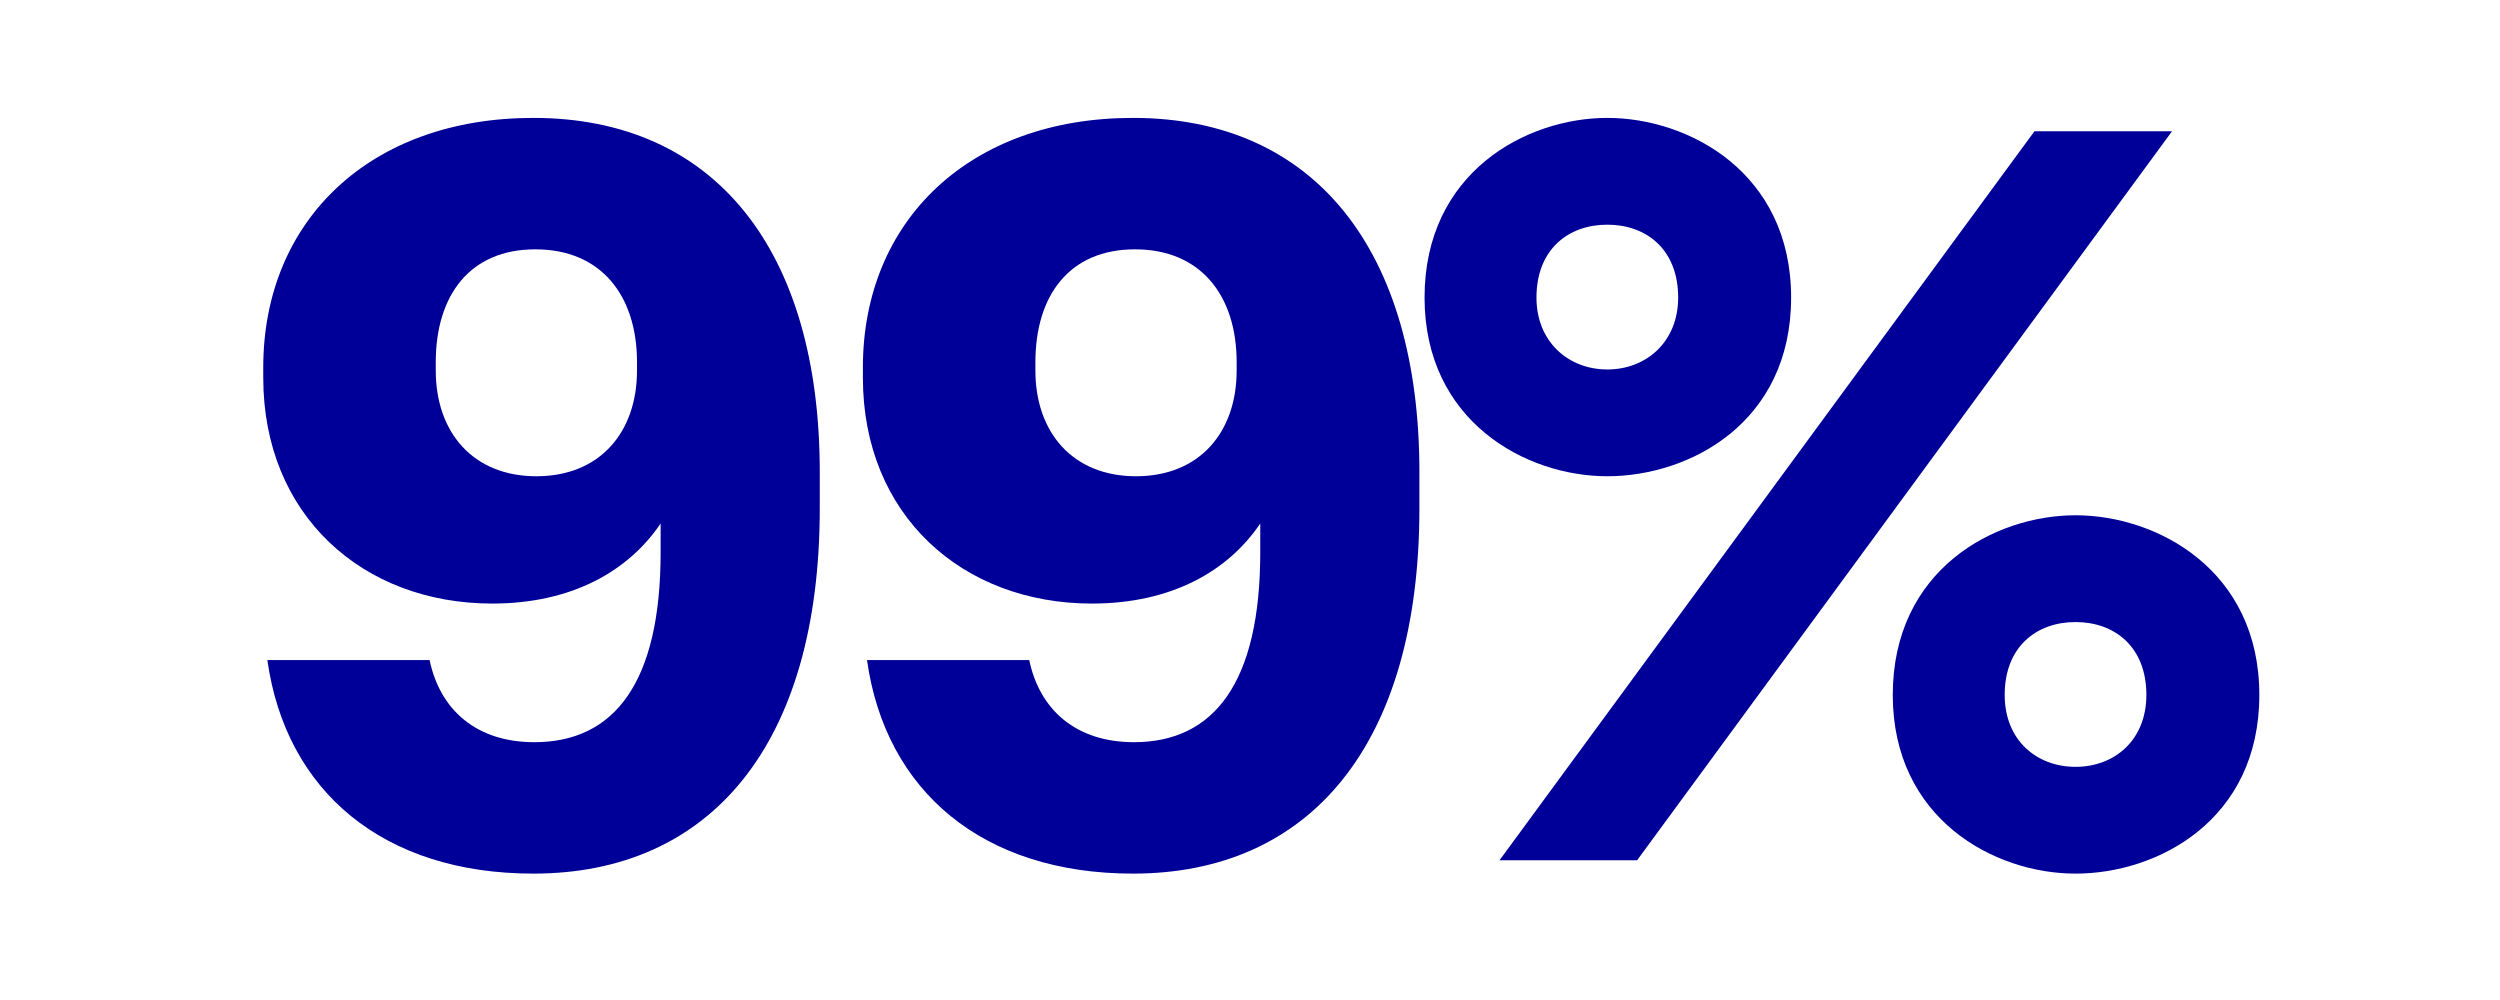
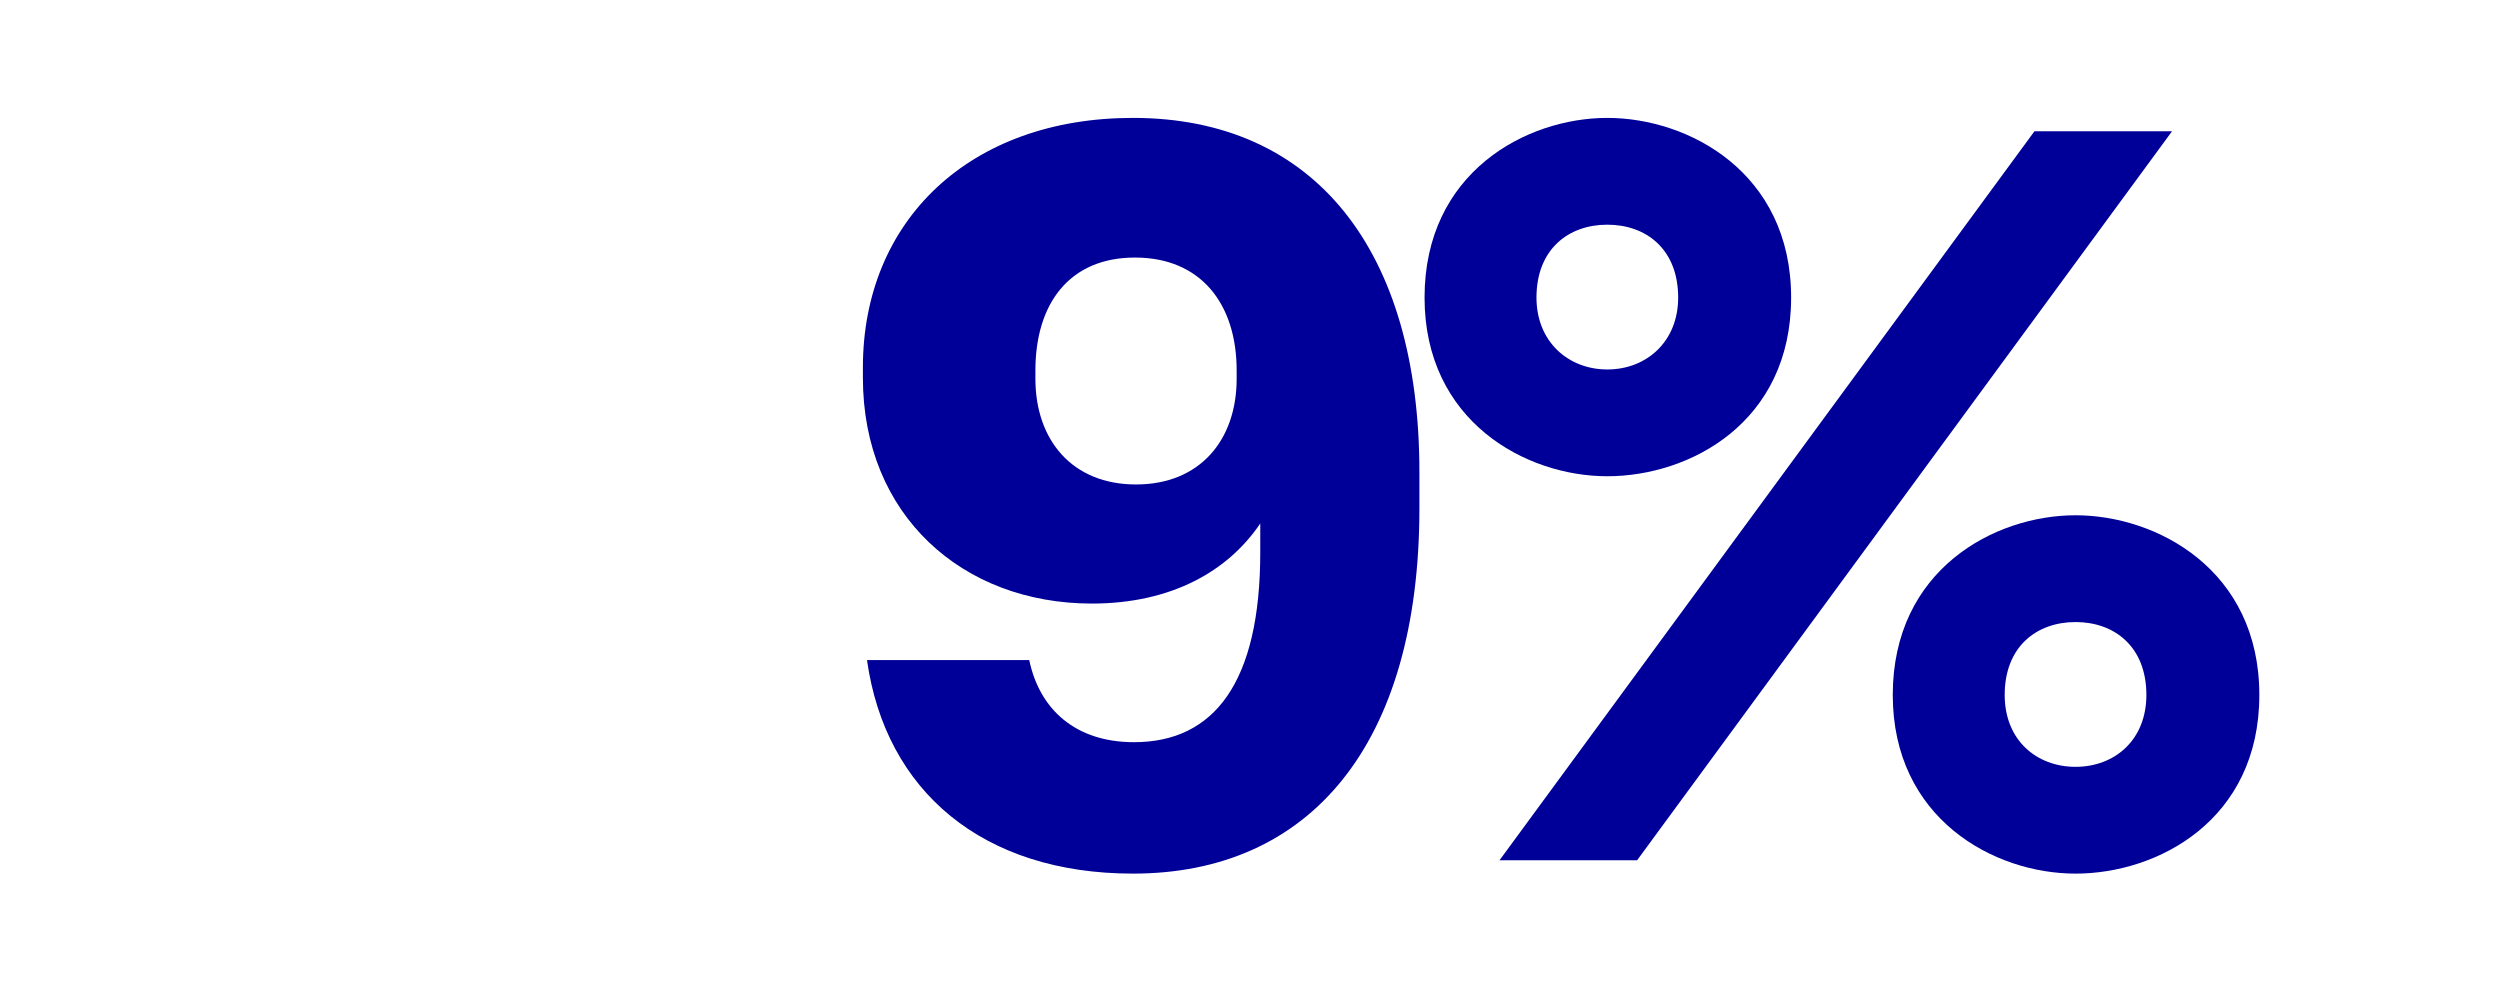
<svg xmlns="http://www.w3.org/2000/svg" id="Calque_1" data-name="Calque 1" viewBox="0 0 560 224">
  <defs>
    <style>
      .cls-1 {
        fill: #009;
      }
    </style>
  </defs>
-   <path class="cls-1" d="M59.89,147.85h36.34c2.3,11.04,10.35,18.4,23.46,18.4,17.94,0,28.29-13.34,28.29-42.55v-6.44c-7.13,10.58-19.78,17.94-37.72,17.94-28.98,0-51.29-19.78-51.29-50.6v-2.3c0-32.89,23.92-55.89,60.49-55.89,40.71,0,64.17,29.67,64.17,79.35v8.05c0,53.13-24.61,81.88-64.17,81.88-33.58,0-55.43-18.4-59.57-47.84ZM142.69,82.99v-1.84c0-14.95-8.05-25.3-22.77-25.3s-22.31,10.35-22.31,25.3v1.84c0,13.8,8.28,23.69,22.54,23.69s22.54-9.89,22.54-23.69Z" />
-   <path class="cls-1" d="M194.21,147.85h36.34c2.3,11.04,10.35,18.4,23.46,18.4,17.94,0,28.29-13.34,28.29-42.55v-6.44c-7.13,10.58-19.78,17.94-37.72,17.94-28.98,0-51.29-19.78-51.29-50.6v-2.3c0-32.89,23.92-55.89,60.49-55.89,40.71,0,64.17,29.67,64.17,79.35v8.05c0,53.13-24.61,81.88-64.17,81.88-33.58,0-55.43-18.4-59.57-47.84ZM277.01,82.99v-1.84c0-14.95-8.05-25.3-22.77-25.3s-22.31,10.35-22.31,25.3v1.84c0,13.8,8.28,23.69,22.54,23.69s22.54-9.89,22.54-23.69Z" />
+   <path class="cls-1" d="M194.21,147.85h36.34c2.3,11.04,10.35,18.4,23.46,18.4,17.94,0,28.29-13.34,28.29-42.55v-6.44c-7.13,10.58-19.78,17.94-37.72,17.94-28.98,0-51.29-19.78-51.29-50.6v-2.3c0-32.89,23.92-55.89,60.49-55.89,40.71,0,64.17,29.67,64.17,79.35v8.05c0,53.13-24.61,81.88-64.17,81.88-33.58,0-55.43-18.4-59.57-47.84ZM277.01,82.99c0-14.95-8.05-25.3-22.77-25.3s-22.31,10.35-22.31,25.3v1.84c0,13.8,8.28,23.69,22.54,23.69s22.54-9.89,22.54-23.69Z" />
  <path class="cls-1" d="M319.1,66.66c0-28.06,22.77-40.25,40.94-40.25s41.17,12.19,41.17,40.25-22.77,40.02-41.17,40.02-40.94-12.42-40.94-40.02ZM335.89,192.7L455.72,29.4h30.82l-119.83,163.3h-30.82ZM375.91,66.66c0-10.81-7.13-16.33-15.87-16.33s-15.87,5.52-15.87,16.33c0,9.89,7.13,16.1,15.87,16.1s15.87-6.21,15.87-16.1ZM423.98,155.67c0-28.06,22.77-40.25,40.94-40.25s41.17,12.19,41.17,40.25-22.77,40.02-41.17,40.02-40.94-12.42-40.94-40.02ZM480.79,155.67c0-10.81-7.13-16.33-15.87-16.33s-15.87,5.52-15.87,16.33c0,10.12,7.13,16.1,15.87,16.1s15.87-5.98,15.87-16.1Z" />
</svg>